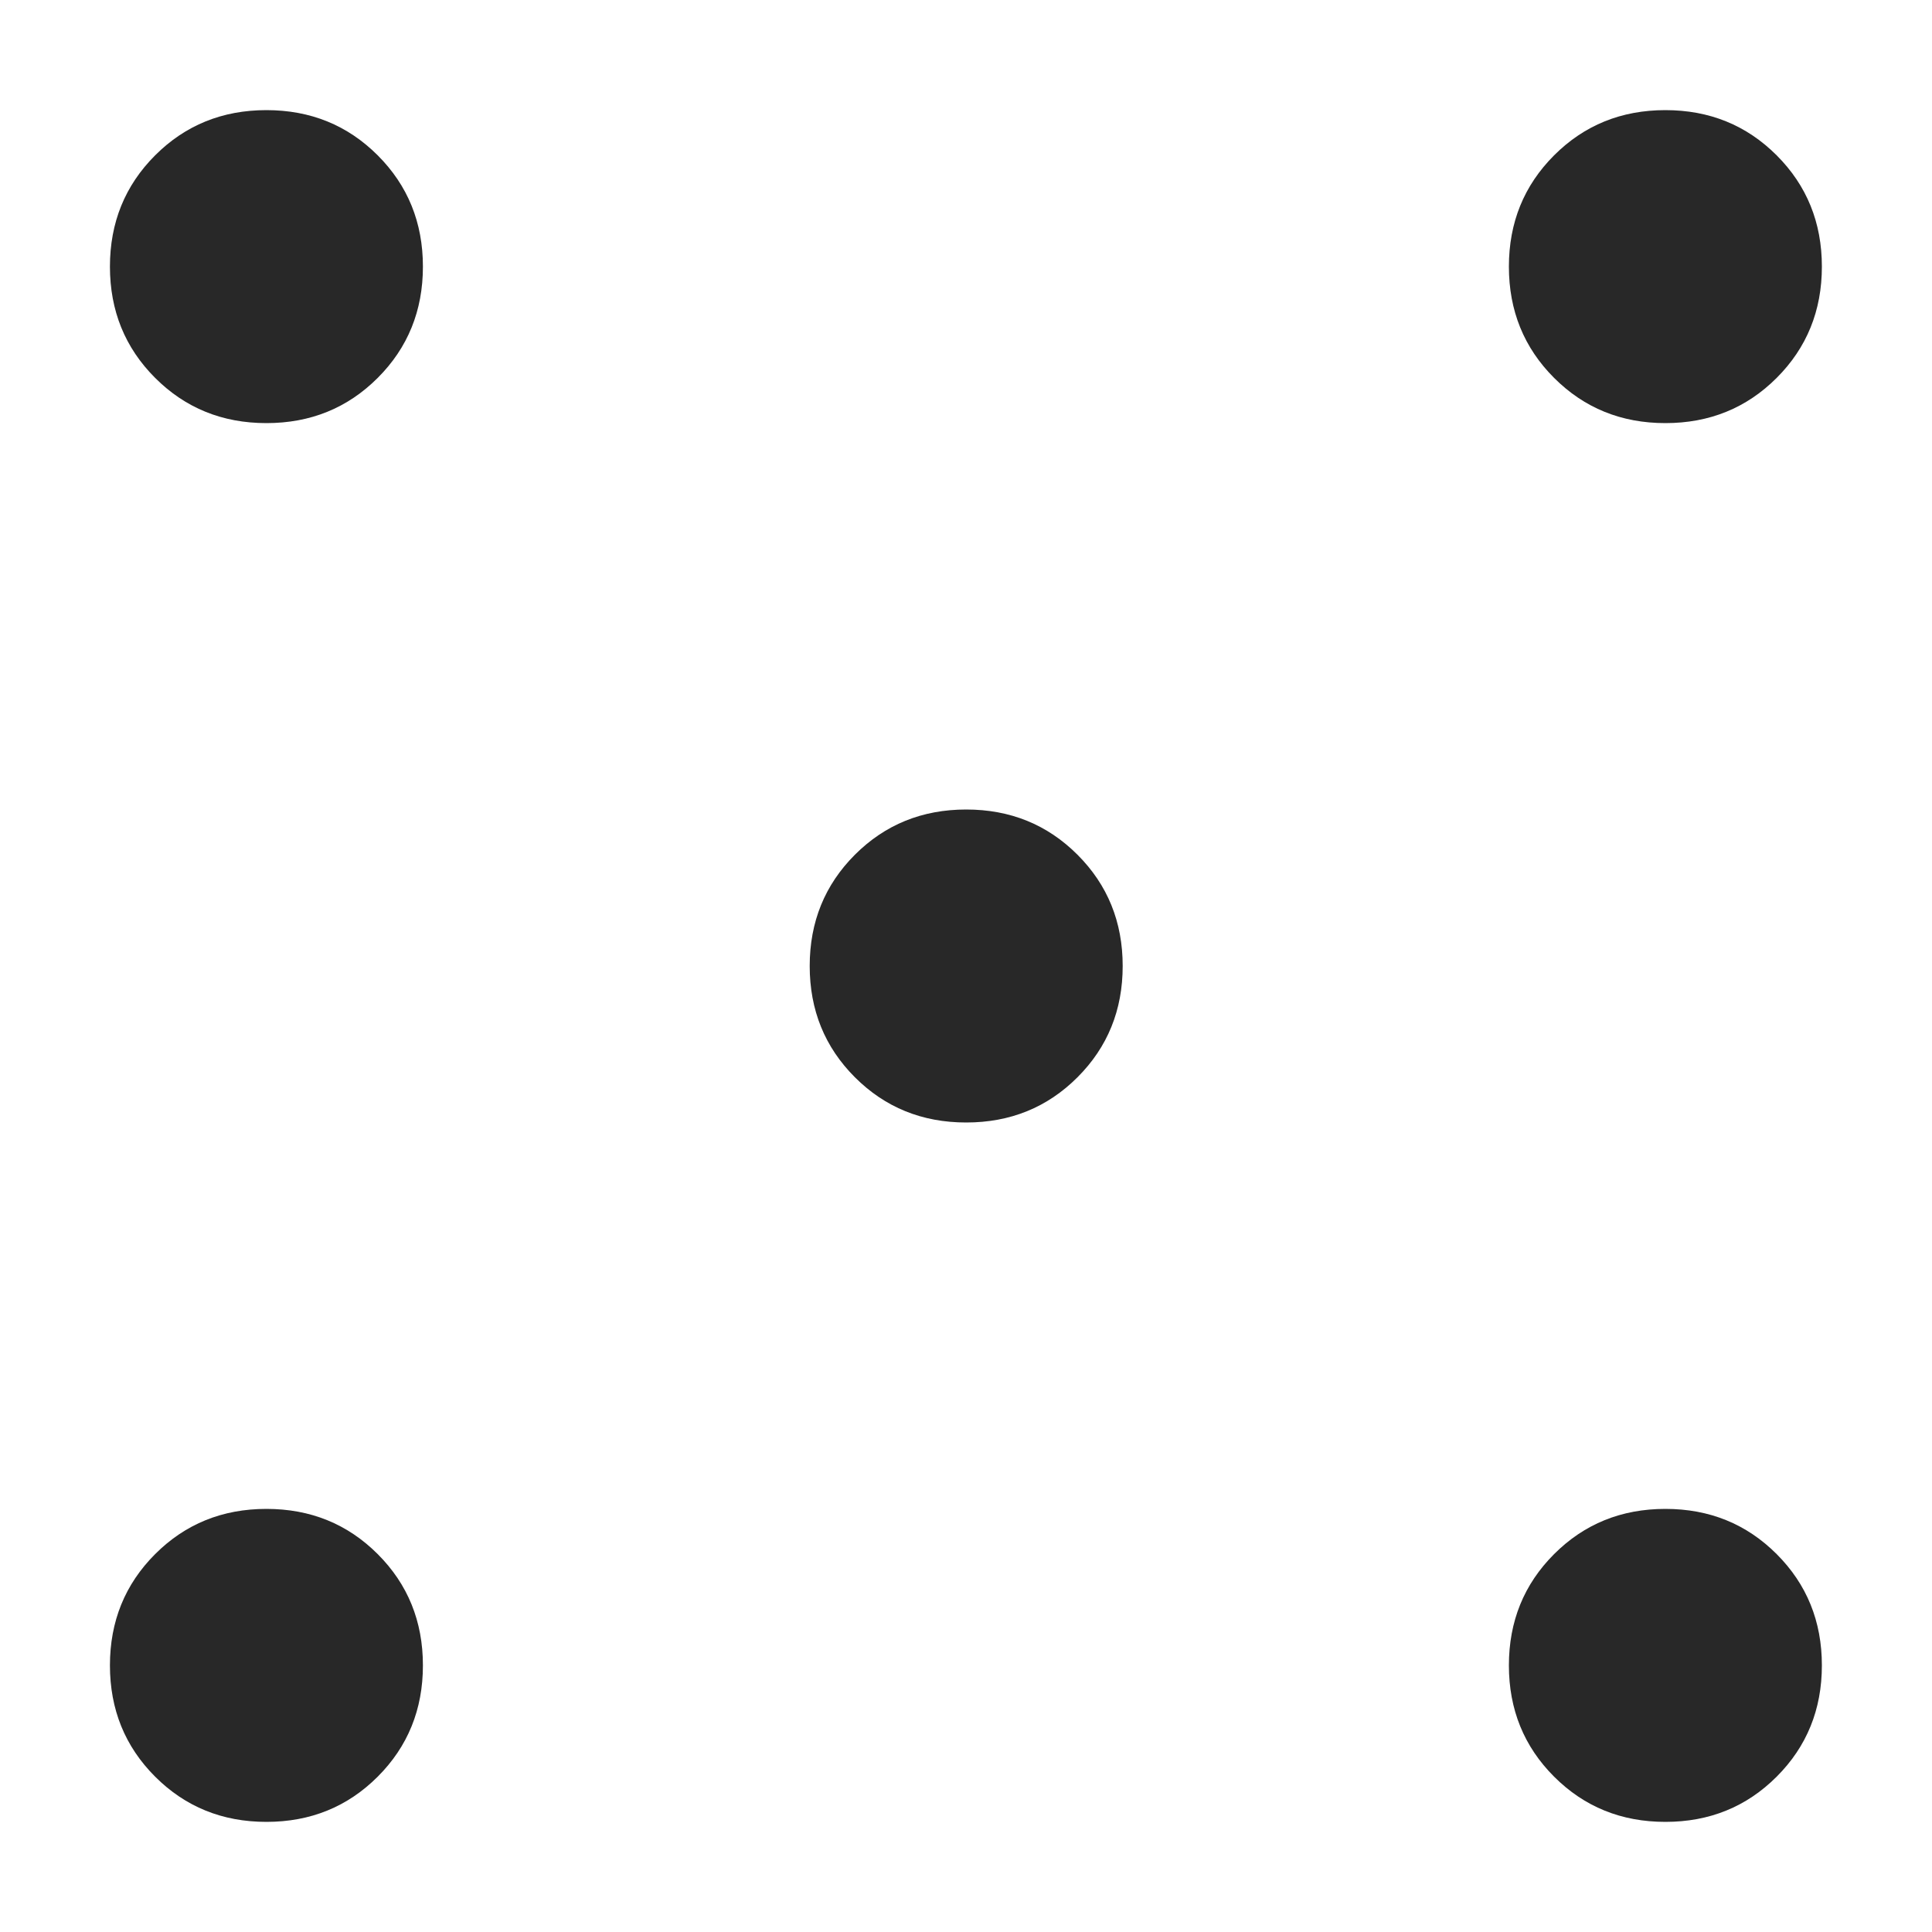
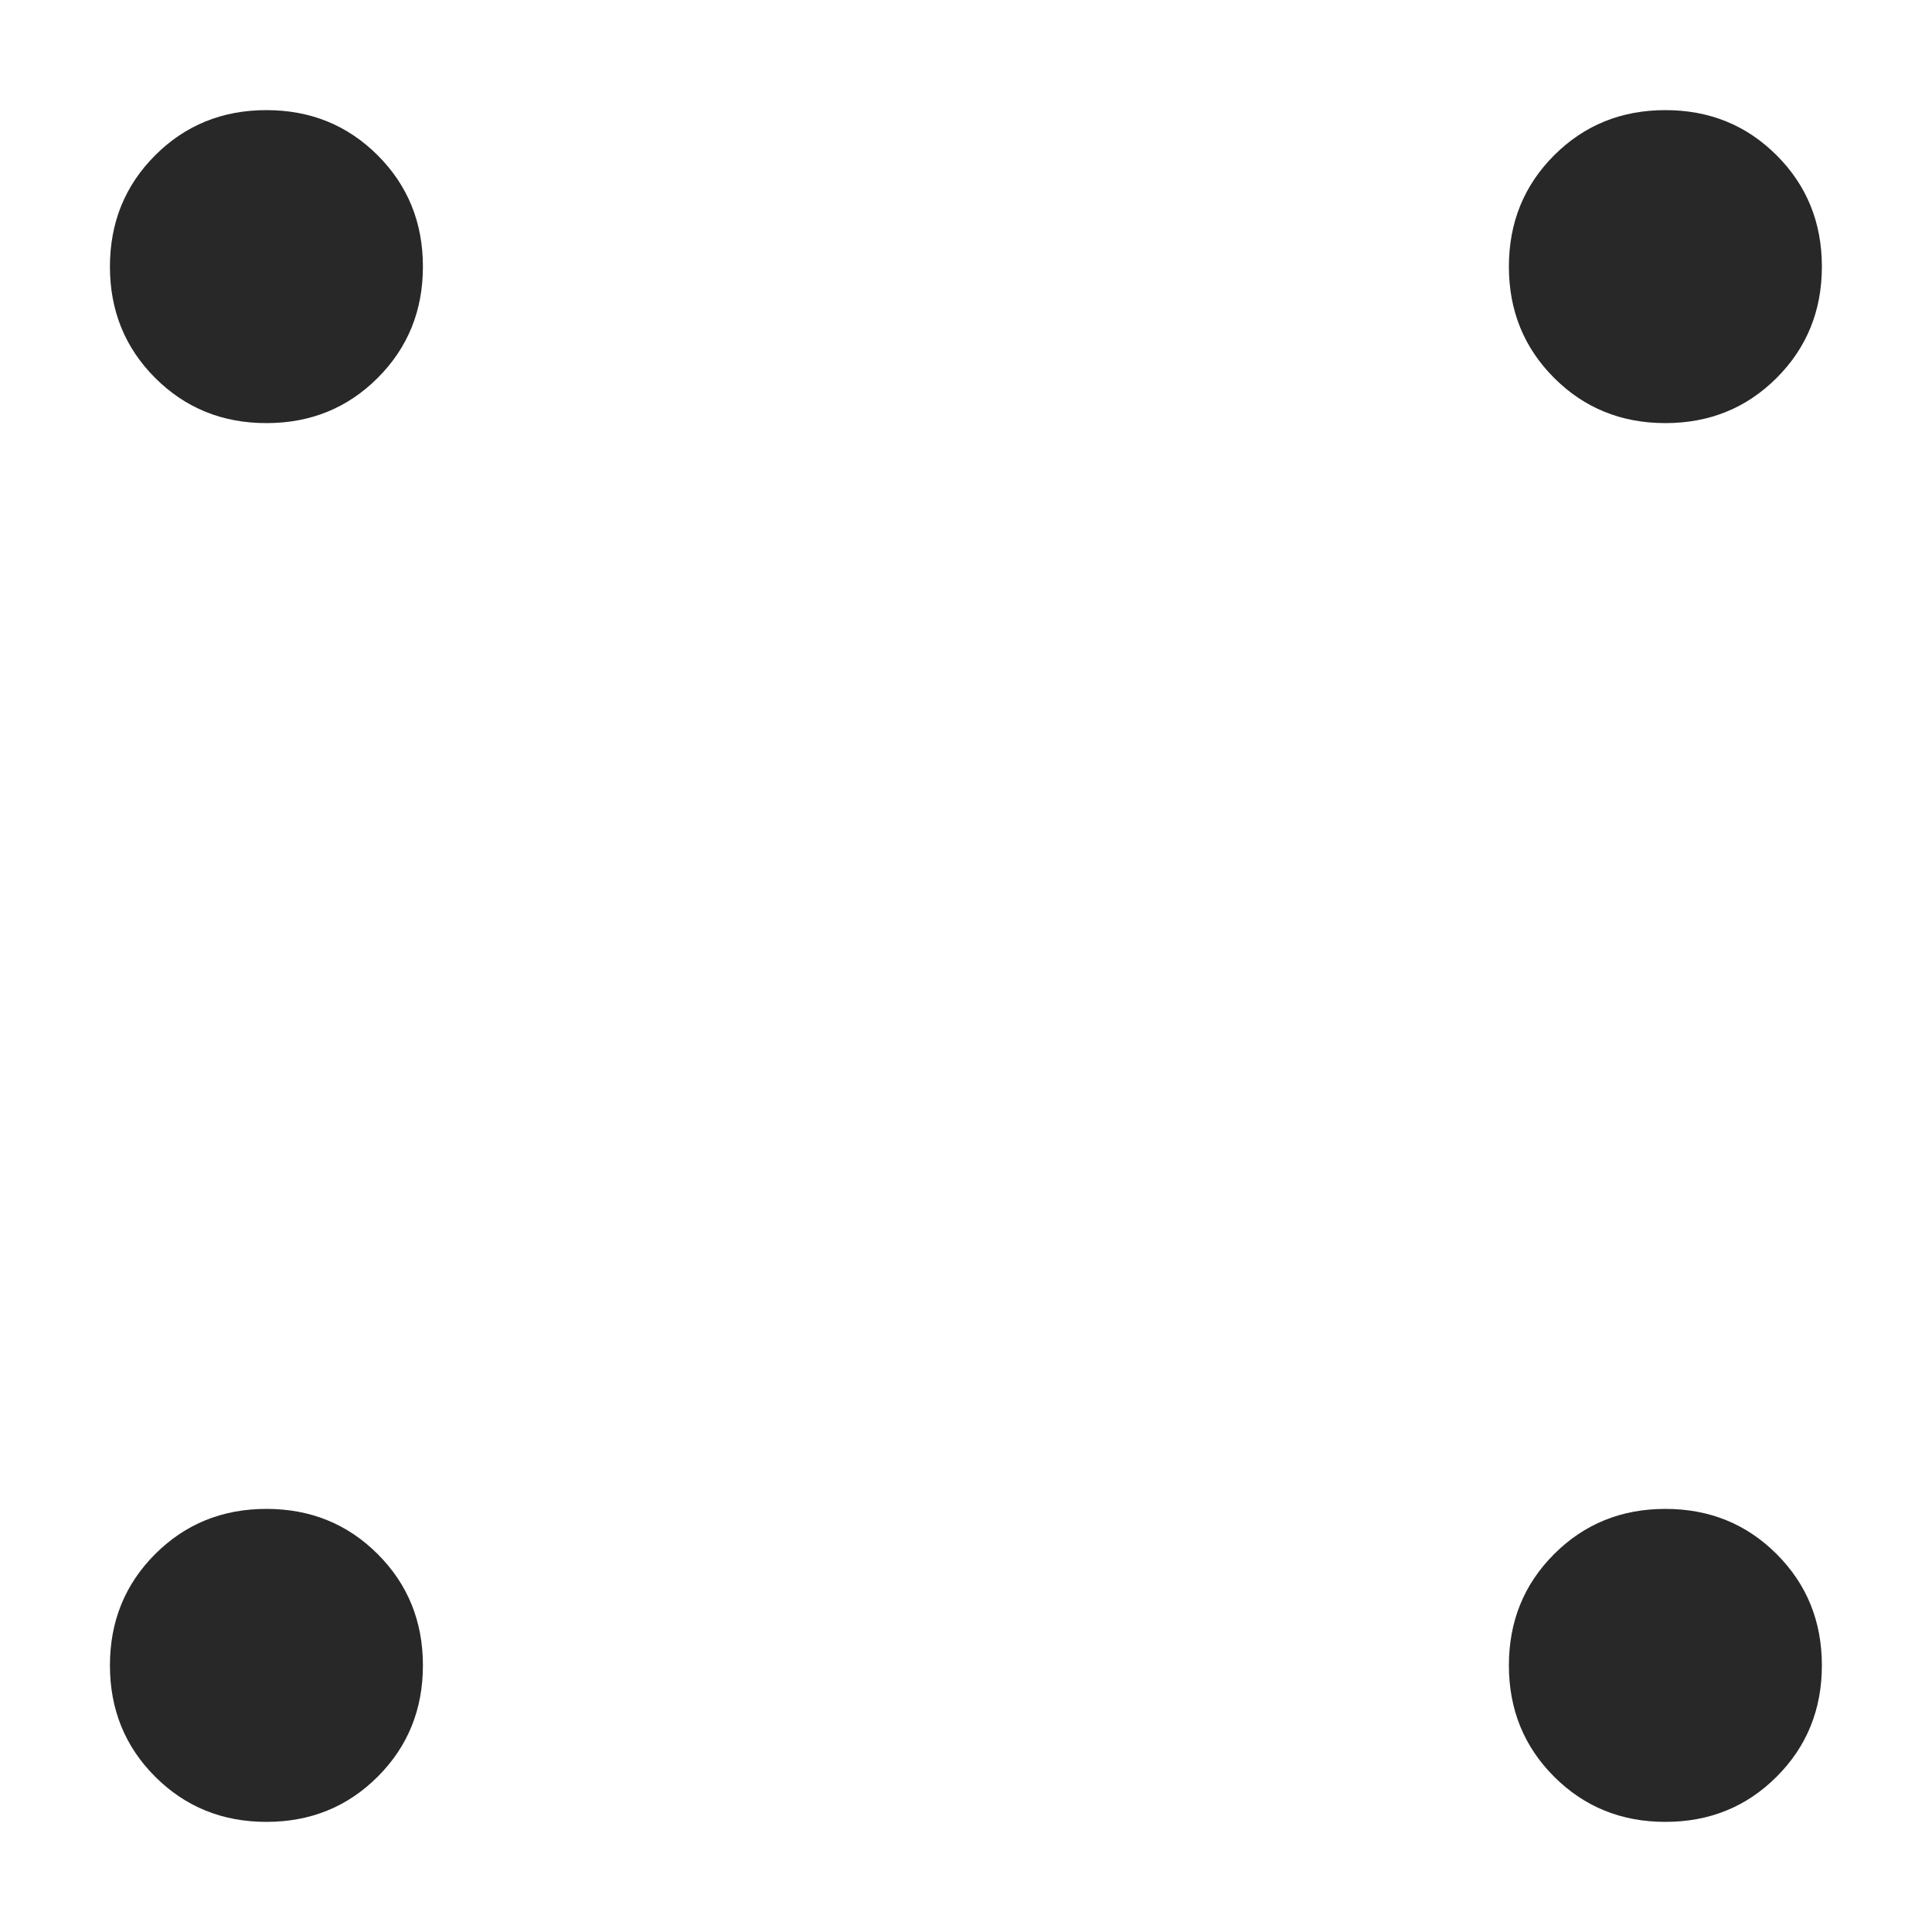
<svg xmlns="http://www.w3.org/2000/svg" width="10" height="10" viewBox="0 0 10 10" fill="none">
  <path d="M1.379 0.57C1.607 0.57 1.799 0.648 1.955 0.804C2.111 0.96 2.189 1.152 2.189 1.38C2.189 1.608 2.111 1.8 1.955 1.956C1.799 2.112 1.607 2.19 1.379 2.19C1.151 2.19 0.959 2.112 0.803 1.956C0.647 1.8 0.569 1.608 0.569 1.38C0.569 1.152 0.647 0.96 0.803 0.804C0.959 0.648 1.151 0.57 1.379 0.57Z" fill="#282828" />
  <path d="M8.62 0.57C8.848 0.57 9.04 0.648 9.196 0.804C9.352 0.96 9.43 1.152 9.43 1.38C9.43 1.608 9.352 1.8 9.196 1.956C9.04 2.112 8.848 2.19 8.62 2.19C8.392 2.19 8.2 2.112 8.044 1.956C7.888 1.8 7.81 1.608 7.81 1.38C7.81 1.152 7.888 0.96 8.044 0.804C8.2 0.648 8.392 0.57 8.62 0.57Z" fill="#282828" />
-   <path d="M5.001 4.19C5.229 4.19 5.421 4.268 5.577 4.424C5.733 4.58 5.811 4.772 5.811 5C5.811 5.228 5.733 5.42 5.577 5.576C5.421 5.732 5.229 5.81 5.001 5.81C4.773 5.81 4.581 5.732 4.425 5.576C4.269 5.42 4.191 5.228 4.191 5C4.191 4.772 4.269 4.58 4.425 4.424C4.581 4.268 4.773 4.19 5.001 4.19Z" fill="#282828" />
  <path d="M1.379 7.81C1.607 7.81 1.799 7.888 1.955 8.044C2.111 8.2 2.189 8.392 2.189 8.62C2.189 8.848 2.111 9.04 1.955 9.196C1.799 9.352 1.607 9.43 1.379 9.43C1.151 9.43 0.959 9.352 0.803 9.196C0.647 9.04 0.569 8.848 0.569 8.62C0.569 8.392 0.647 8.2 0.803 8.044C0.959 7.888 1.151 7.81 1.379 7.81Z" fill="#282828" />
  <path d="M8.62 7.81C8.848 7.81 9.04 7.888 9.196 8.044C9.352 8.2 9.43 8.392 9.43 8.62C9.43 8.848 9.352 9.04 9.196 9.196C9.04 9.352 8.848 9.43 8.62 9.43C8.392 9.43 8.2 9.352 8.044 9.196C7.888 9.04 7.81 8.848 7.81 8.62C7.81 8.392 7.888 8.2 8.044 8.044C8.2 7.888 8.392 7.81 8.62 7.81Z" fill="#282828" />
</svg>